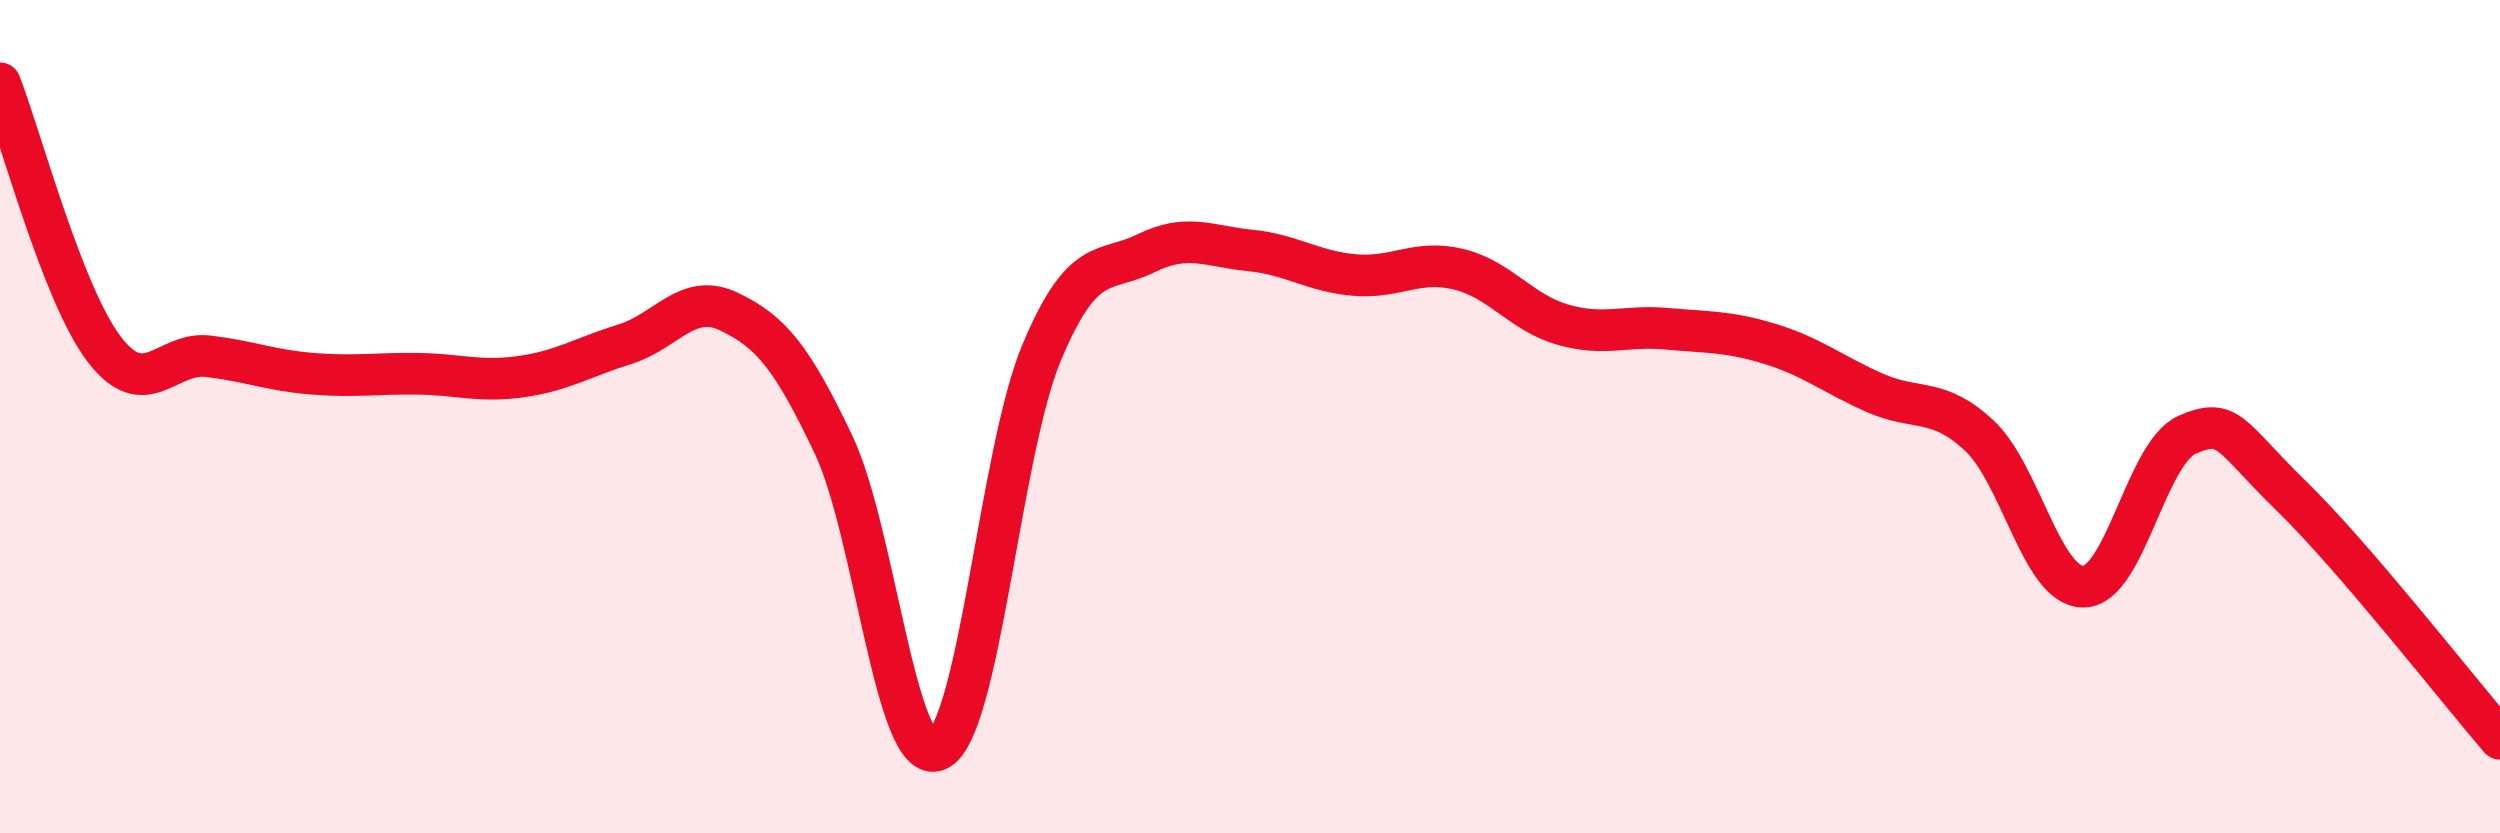
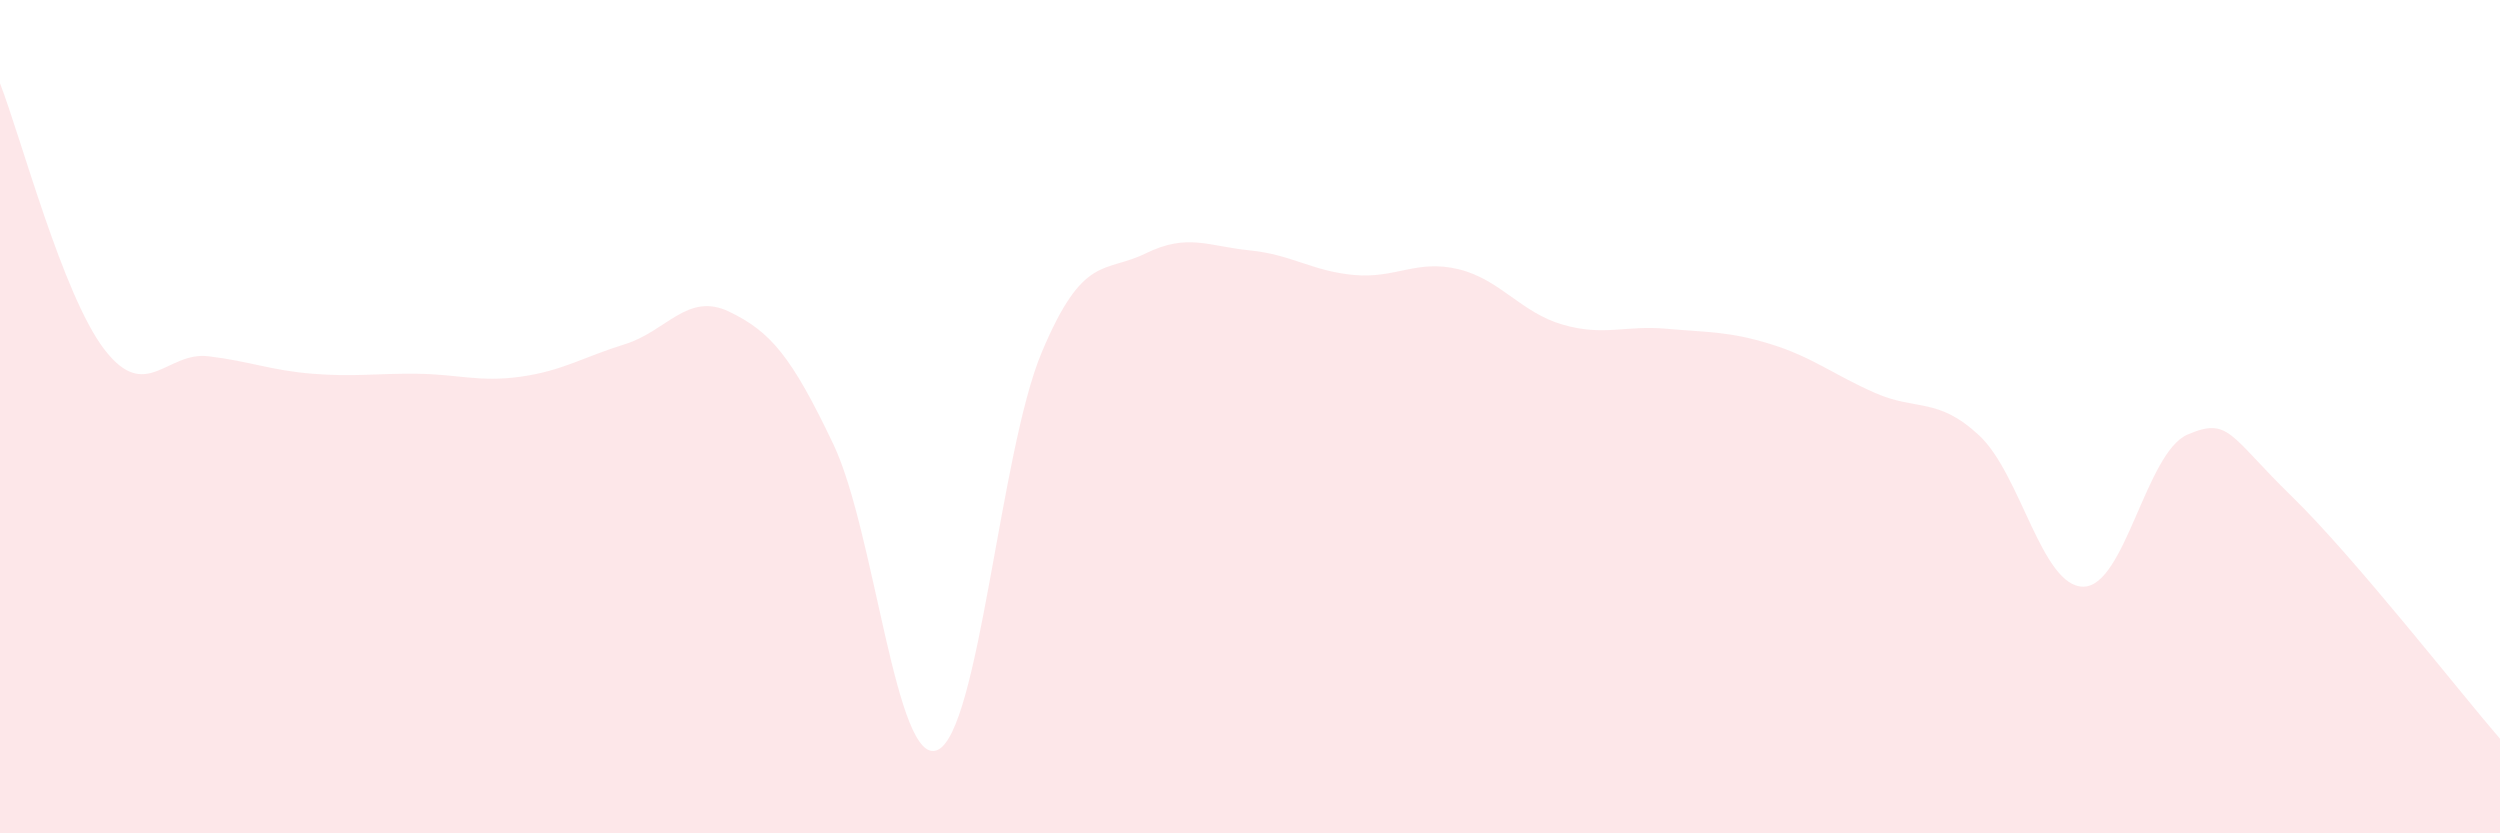
<svg xmlns="http://www.w3.org/2000/svg" width="60" height="20" viewBox="0 0 60 20">
  <path d="M 0,2 C 0.5,3.28 1.5,7.07 2.5,8.38 C 3.5,9.69 4,8.43 5,8.55 C 6,8.67 6.5,8.89 7.5,8.97 C 8.5,9.05 9,8.96 10,8.97 C 11,8.98 11.5,9.18 12.5,9.04 C 13.5,8.9 14,8.57 15,8.26 C 16,7.95 16.5,7 17.5,7.48 C 18.5,7.96 19,8.56 20,10.66 C 21,12.76 21.5,18.44 22.5,18 C 23.5,17.56 24,10.84 25,8.46 C 26,6.08 26.5,6.57 27.5,6.08 C 28.5,5.59 29,5.91 30,6.01 C 31,6.11 31.5,6.51 32.5,6.6 C 33.5,6.69 34,6.22 35,6.46 C 36,6.7 36.5,7.5 37.5,7.79 C 38.5,8.08 39,7.8 40,7.89 C 41,7.98 41.5,7.95 42.5,8.26 C 43.5,8.57 44,8.99 45,9.43 C 46,9.87 46.5,9.52 47.5,10.45 C 48.5,11.38 49,14.08 50,14.08 C 51,14.08 51.5,10.86 52.5,10.43 C 53.5,10 53.5,10.45 55,11.91 C 56.5,13.37 59,16.57 60,17.73L60 20L0 20Z" fill="#EB0A25" opacity="0.1" stroke-linecap="round" stroke-linejoin="round" />
-   <path d="M 0,2 C 0.5,3.28 1.5,7.07 2.5,8.38 C 3.5,9.69 4,8.43 5,8.55 C 6,8.67 6.5,8.89 7.5,8.97 C 8.5,9.05 9,8.96 10,8.97 C 11,8.98 11.5,9.18 12.5,9.04 C 13.5,8.9 14,8.57 15,8.26 C 16,7.95 16.5,7 17.5,7.48 C 18.5,7.96 19,8.56 20,10.66 C 21,12.76 21.5,18.44 22.5,18 C 23.5,17.56 24,10.84 25,8.46 C 26,6.08 26.5,6.57 27.5,6.08 C 28.5,5.59 29,5.91 30,6.01 C 31,6.11 31.5,6.51 32.5,6.6 C 33.5,6.69 34,6.22 35,6.46 C 36,6.7 36.5,7.5 37.5,7.79 C 38.5,8.08 39,7.8 40,7.89 C 41,7.98 41.5,7.95 42.5,8.26 C 43.5,8.57 44,8.99 45,9.43 C 46,9.87 46.5,9.52 47.5,10.45 C 48.5,11.38 49,14.08 50,14.08 C 51,14.08 51.5,10.86 52.5,10.43 C 53.5,10 53.5,10.45 55,11.91 C 56.5,13.37 59,16.57 60,17.73" stroke="#EB0A25" stroke-width="1" fill="none" stroke-linecap="round" stroke-linejoin="round" />
</svg>